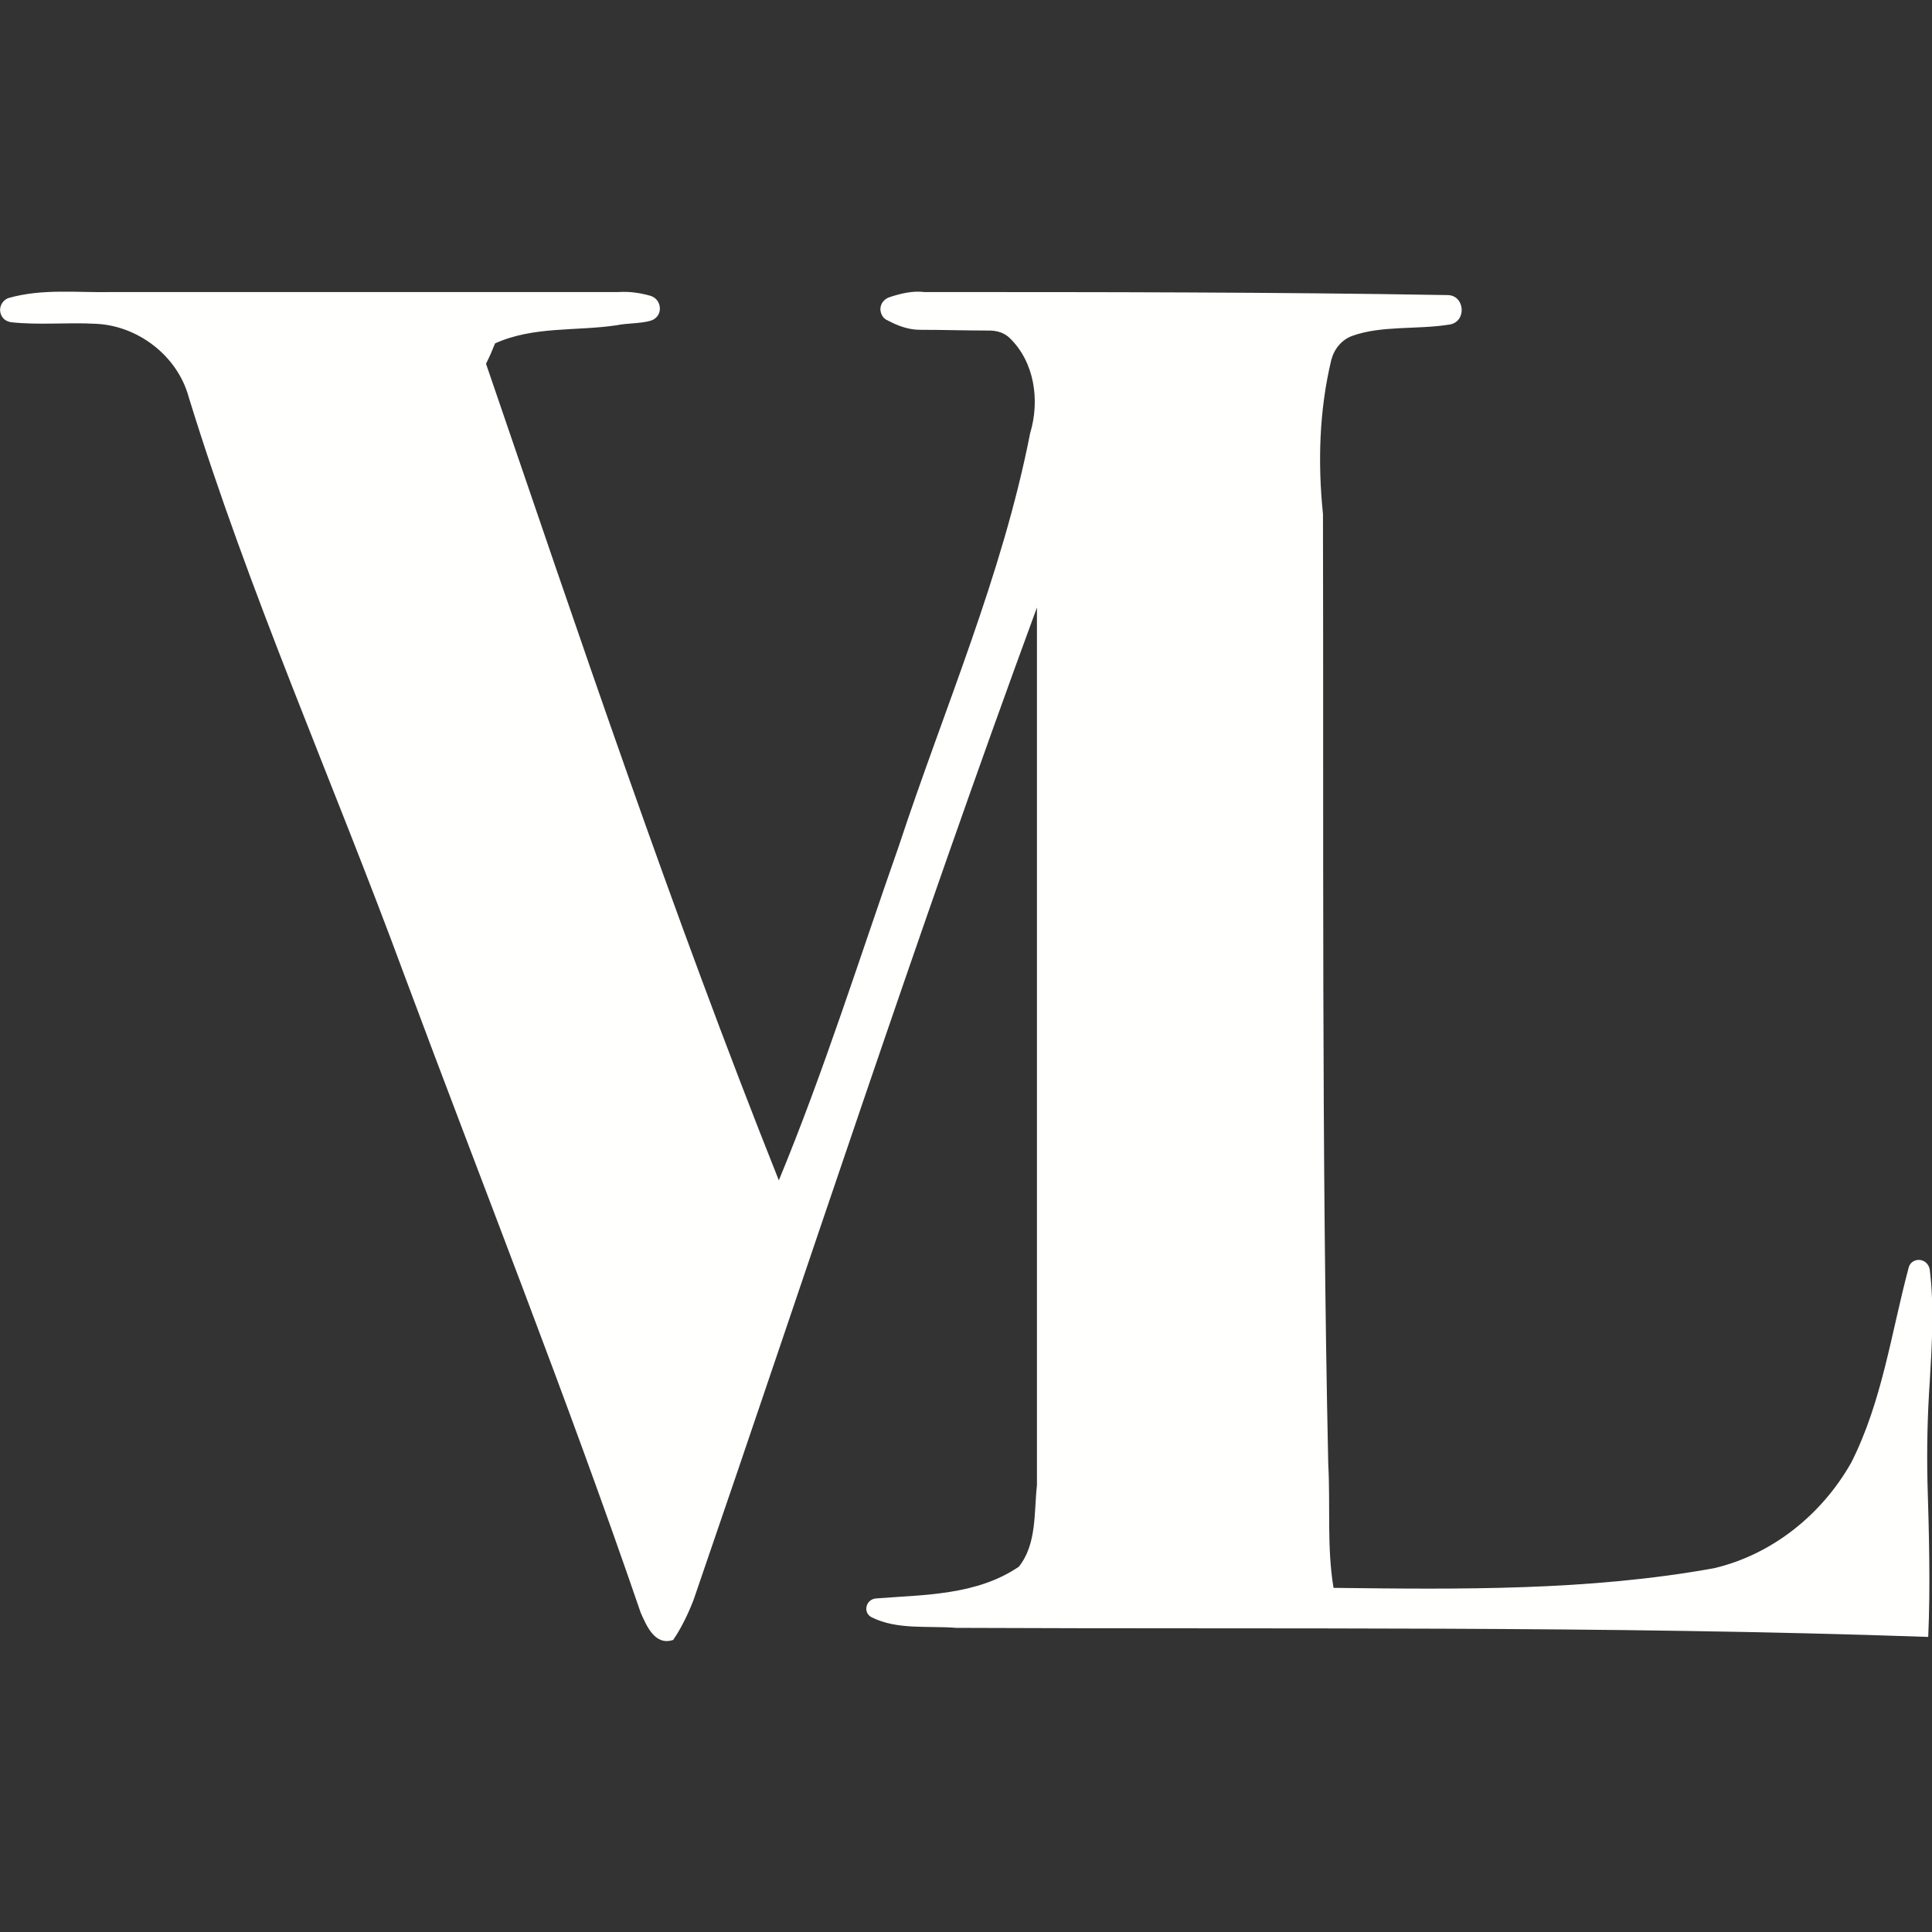
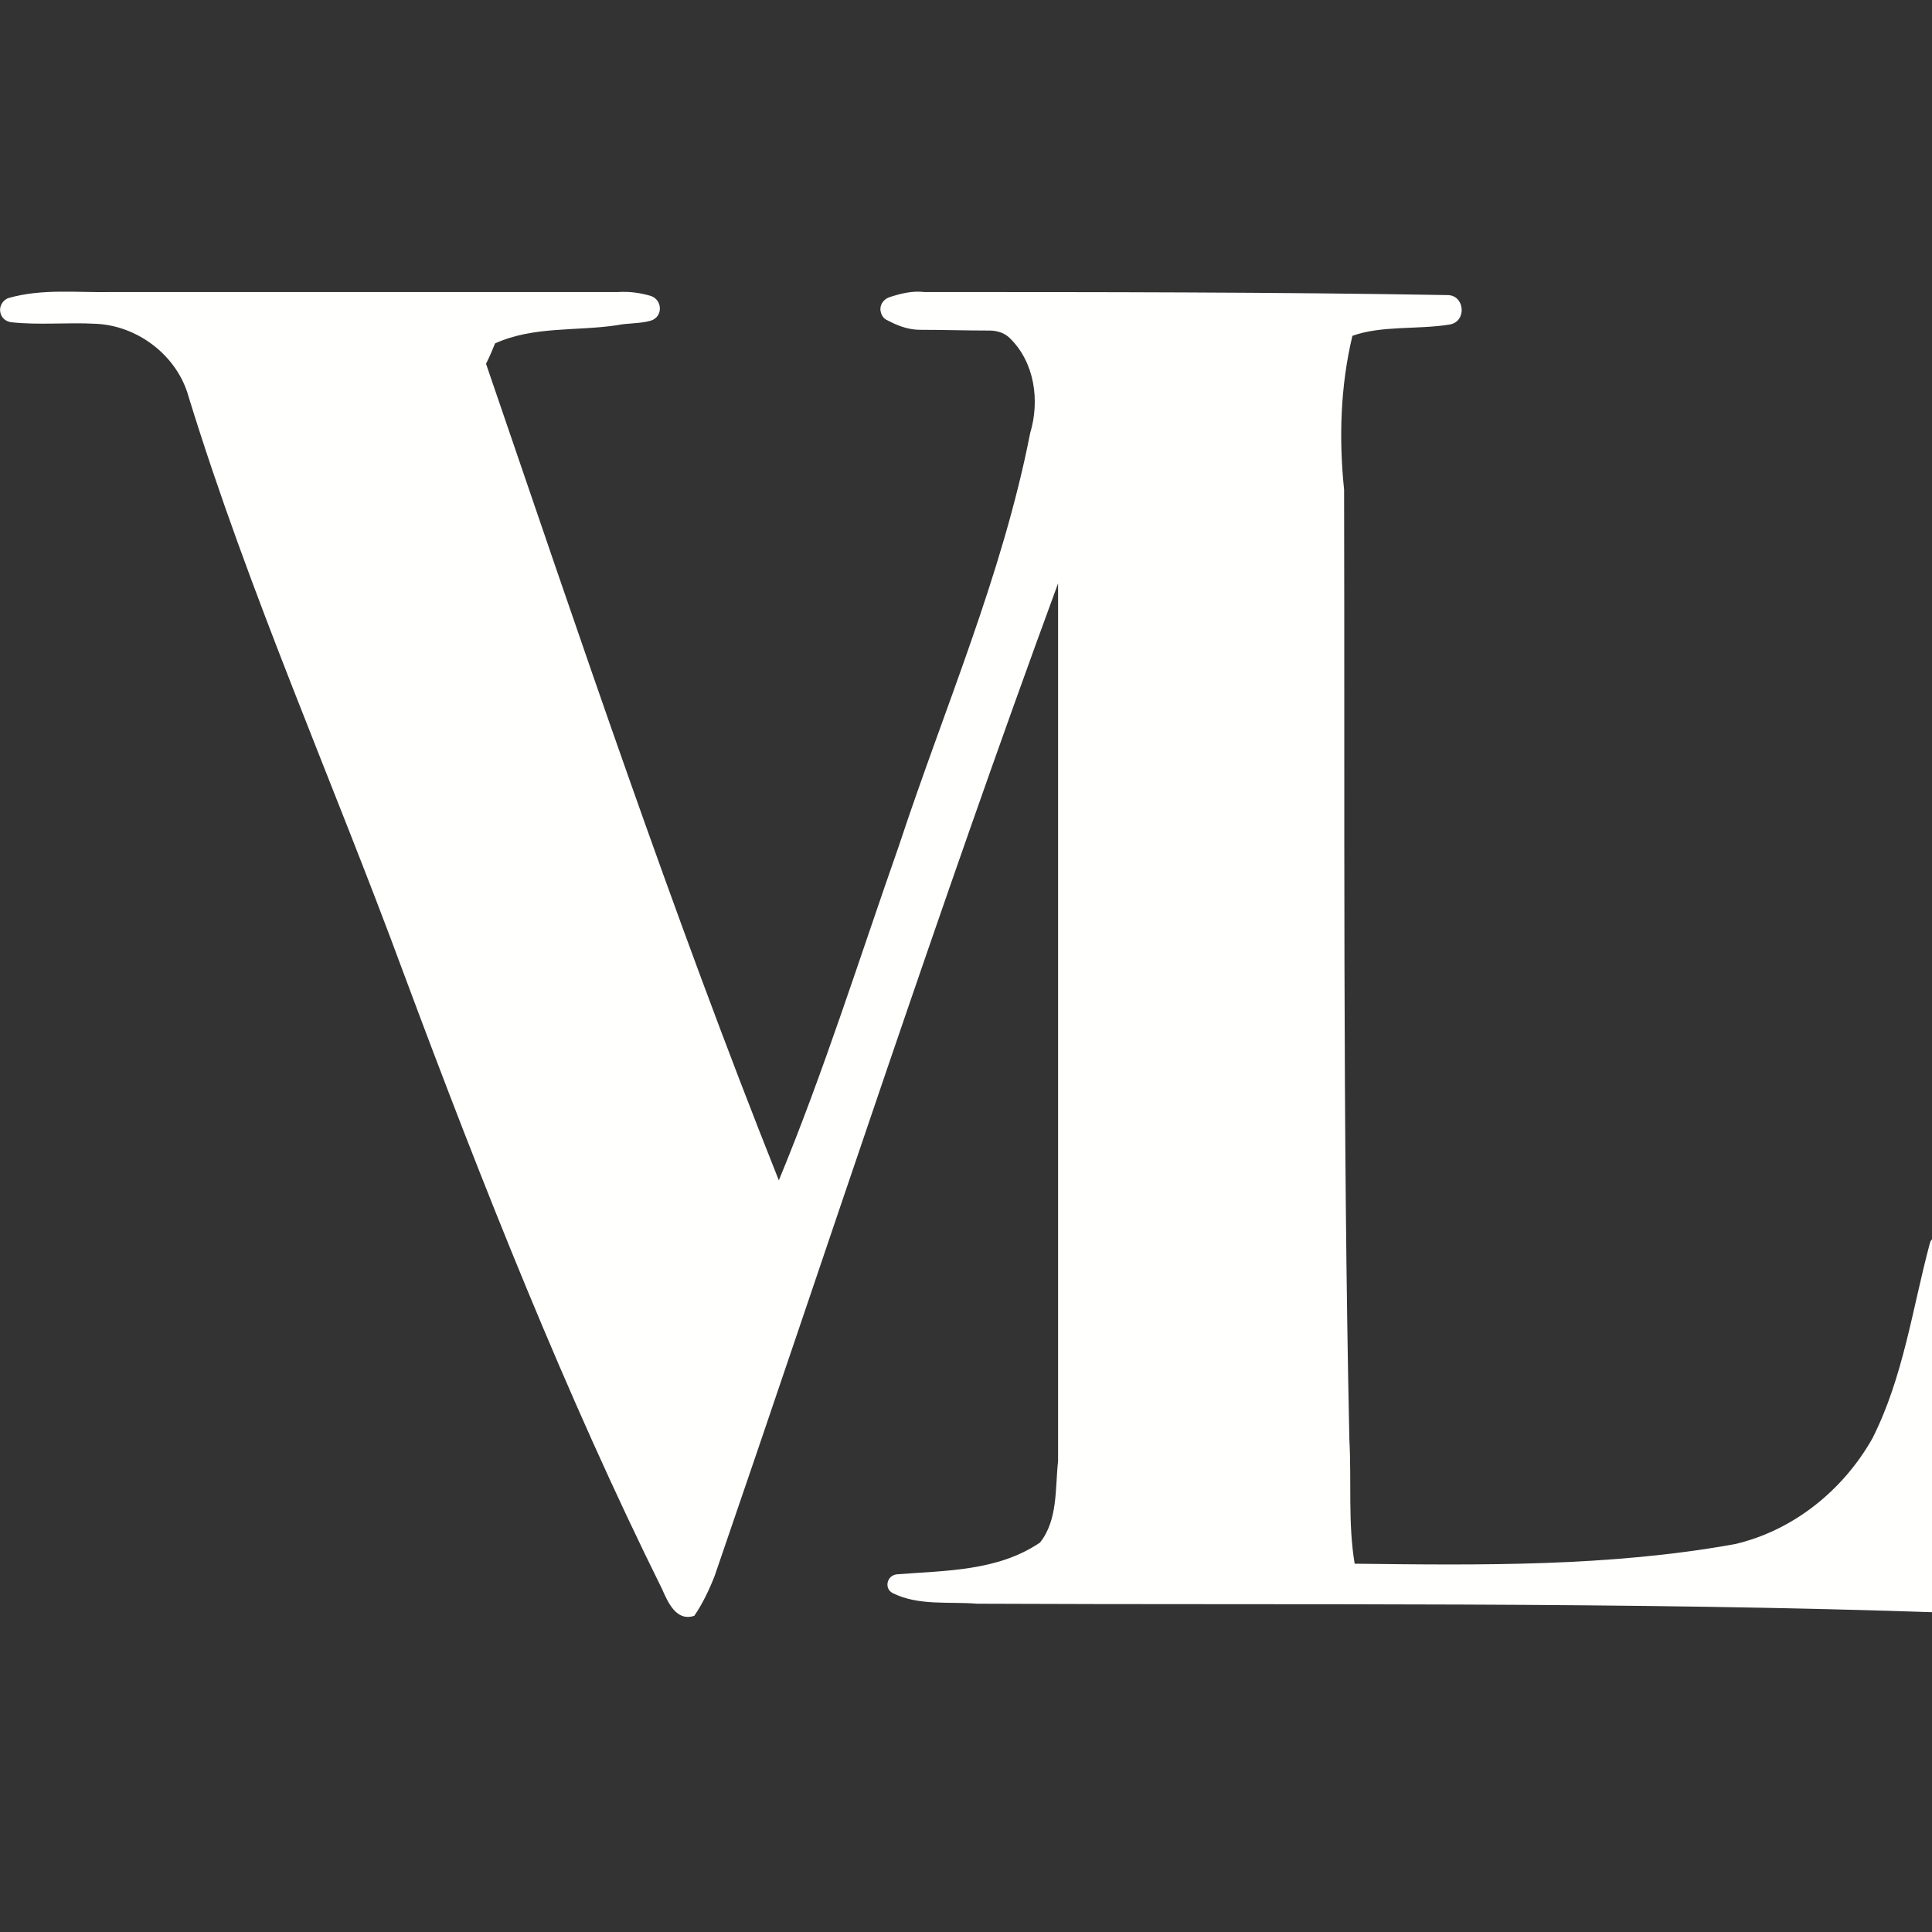
<svg xmlns="http://www.w3.org/2000/svg" version="1.1" id="Layer_1" x="0px" y="0px" viewBox="0 0 256 256" style="enable-background:new 0 0 256 256;" xml:space="preserve">
  <rect x="0" y="0" width="256" height="256" fill="#333333" stroke="none" />
  <style type="text/css"> .st0{fill:#FFFFFE;} </style>
  <g>
-     <path class="st0" d="M0.1,41.6c-0.3-0.9,0.2-1.8,1-2.1c4.5-1.3,9.2-0.7,13.8-0.8c22.3,0,44.7,0,67,0c1.5-0.1,2.9,0.1,4.3,0.5 c1.6,0.5,1.7,2.8,0,3.3c-1.4,0.4-3.1,0.3-4.5,0.6c-5.4,0.8-11,0.1-16.1,2.4c-0.4,1-0.7,1.7-1.2,2.7c12.4,36.2,24.6,72.6,38.8,108.2 c6-14.5,10.7-29.5,15.9-44.3c6-18.2,13.7-35.8,17.4-54.7c1.3-4.3,0.6-9.4-2.7-12.6c-0.7-0.7-1.7-1-2.7-1c-3.1,0-6.2-0.1-9.2-0.1 c-1.3,0-2.6-0.4-3.8-1c-0.2-0.1-0.4-0.2-0.6-0.3c-0.4-0.2-0.7-0.6-0.8-1.1c0,0,0,0,0,0c-0.2-0.8,0.3-1.6,1.1-1.9 c1.5-0.5,3.1-0.9,4.7-0.7c23.1,0,46.2,0,69.3,0.4c2.3,0,2.6,3.5,0.3,3.9c-4.3,0.7-9,0.1-12.9,1.5c-1.4,0.5-2.4,1.7-2.8,3.2 c-1.6,6.7-1.8,13.6-1.1,20.4c0.1,42-0.2,84,0.7,125.9c0.3,5.5-0.2,11,0.7,16.4c16.8,0.2,33.8,0.4,50.4-2.6 c7.7-1.8,14.3-7.1,18.2-14c4.1-8.1,5.3-17.2,7.6-25.8c0.2-0.9,1.2-1.3,2-0.9h0c0.4,0.2,0.7,0.6,0.8,1.1c0.6,4.9,0.3,9.9,0,14.9 c-0.3,4.4-0.4,8.9-0.3,13.3c0.2,6.6,0.4,13.8,0.1,20.5c-42.9-1.5-85.8-1-128.8-1.2c-3.7-0.3-7.8,0.3-11.2-1.4 c-1.2-0.6-0.8-2.4,0.6-2.5c6.4-0.5,13.3-0.4,18.9-4.2c2.4-3,2-7.2,2.4-10.8c0-38.8,0-77.5,0-116.3c-16,43.5-30.4,87.6-45.5,131.5 c-0.7,1.8-1.6,3.7-2.7,5.3c-2.4,0.8-3.5-1.8-4.3-3.6C75.1,185.1,64,157.2,53.5,129C44.1,103.5,33,78.6,25,52.6 c-1.5-5.5-6.8-9.5-12.4-9.7c-3.7-0.2-7.4,0.2-11.1-0.2C0.8,42.6,0.3,42.2,0.1,41.6L0.1,41.6z" />
+     <path class="st0" d="M0.1,41.6c-0.3-0.9,0.2-1.8,1-2.1c4.5-1.3,9.2-0.7,13.8-0.8c22.3,0,44.7,0,67,0c1.5-0.1,2.9,0.1,4.3,0.5 c1.6,0.5,1.7,2.8,0,3.3c-1.4,0.4-3.1,0.3-4.5,0.6c-5.4,0.8-11,0.1-16.1,2.4c-0.4,1-0.7,1.7-1.2,2.7c12.4,36.2,24.6,72.6,38.8,108.2 c6-14.5,10.7-29.5,15.9-44.3c6-18.2,13.7-35.8,17.4-54.7c1.3-4.3,0.6-9.4-2.7-12.6c-0.7-0.7-1.7-1-2.7-1c-3.1,0-6.2-0.1-9.2-0.1 c-1.3,0-2.6-0.4-3.8-1c-0.2-0.1-0.4-0.2-0.6-0.3c-0.4-0.2-0.7-0.6-0.8-1.1c0,0,0,0,0,0c-0.2-0.8,0.3-1.6,1.1-1.9 c1.5-0.5,3.1-0.9,4.7-0.7c23.1,0,46.2,0,69.3,0.4c2.3,0,2.6,3.5,0.3,3.9c-4.3,0.7-9,0.1-12.9,1.5c-1.6,6.7-1.8,13.6-1.1,20.4c0.1,42-0.2,84,0.7,125.9c0.3,5.5-0.2,11,0.7,16.4c16.8,0.2,33.8,0.4,50.4-2.6 c7.7-1.8,14.3-7.1,18.2-14c4.1-8.1,5.3-17.2,7.6-25.8c0.2-0.9,1.2-1.3,2-0.9h0c0.4,0.2,0.7,0.6,0.8,1.1c0.6,4.9,0.3,9.9,0,14.9 c-0.3,4.4-0.4,8.9-0.3,13.3c0.2,6.6,0.4,13.8,0.1,20.5c-42.9-1.5-85.8-1-128.8-1.2c-3.7-0.3-7.8,0.3-11.2-1.4 c-1.2-0.6-0.8-2.4,0.6-2.5c6.4-0.5,13.3-0.4,18.9-4.2c2.4-3,2-7.2,2.4-10.8c0-38.8,0-77.5,0-116.3c-16,43.5-30.4,87.6-45.5,131.5 c-0.7,1.8-1.6,3.7-2.7,5.3c-2.4,0.8-3.5-1.8-4.3-3.6C75.1,185.1,64,157.2,53.5,129C44.1,103.5,33,78.6,25,52.6 c-1.5-5.5-6.8-9.5-12.4-9.7c-3.7-0.2-7.4,0.2-11.1-0.2C0.8,42.6,0.3,42.2,0.1,41.6L0.1,41.6z" />
  </g>
</svg>